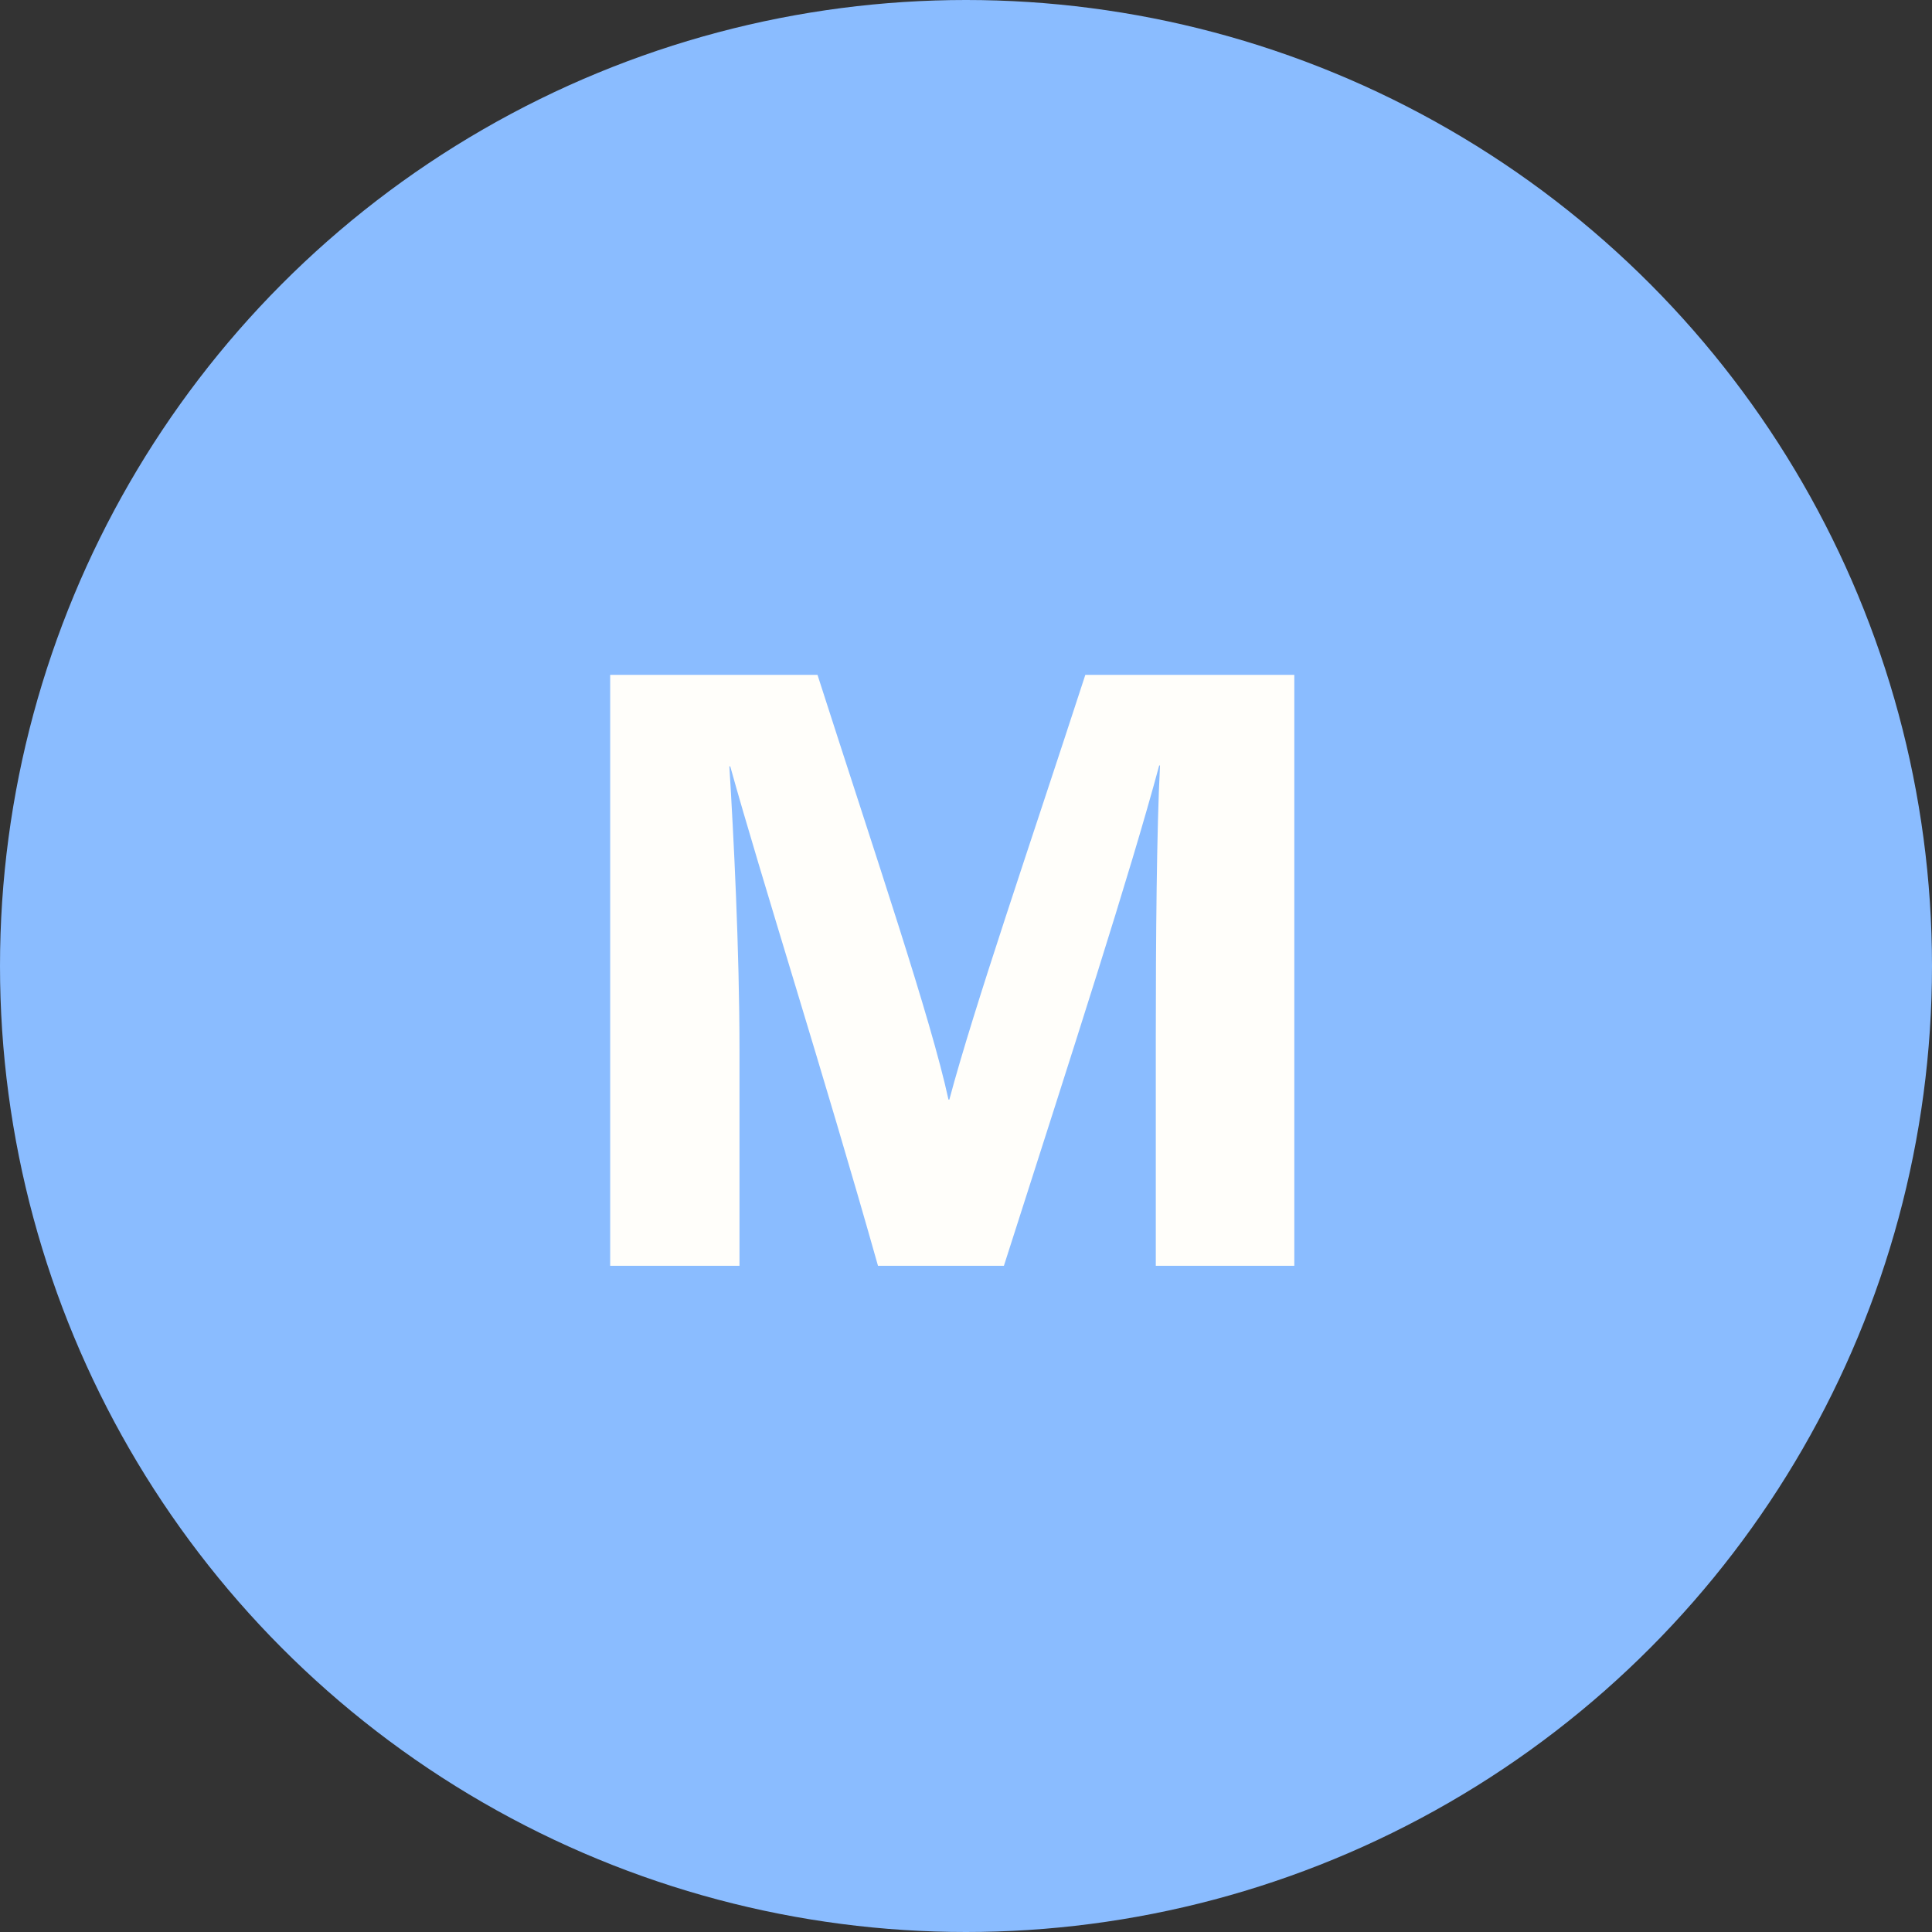
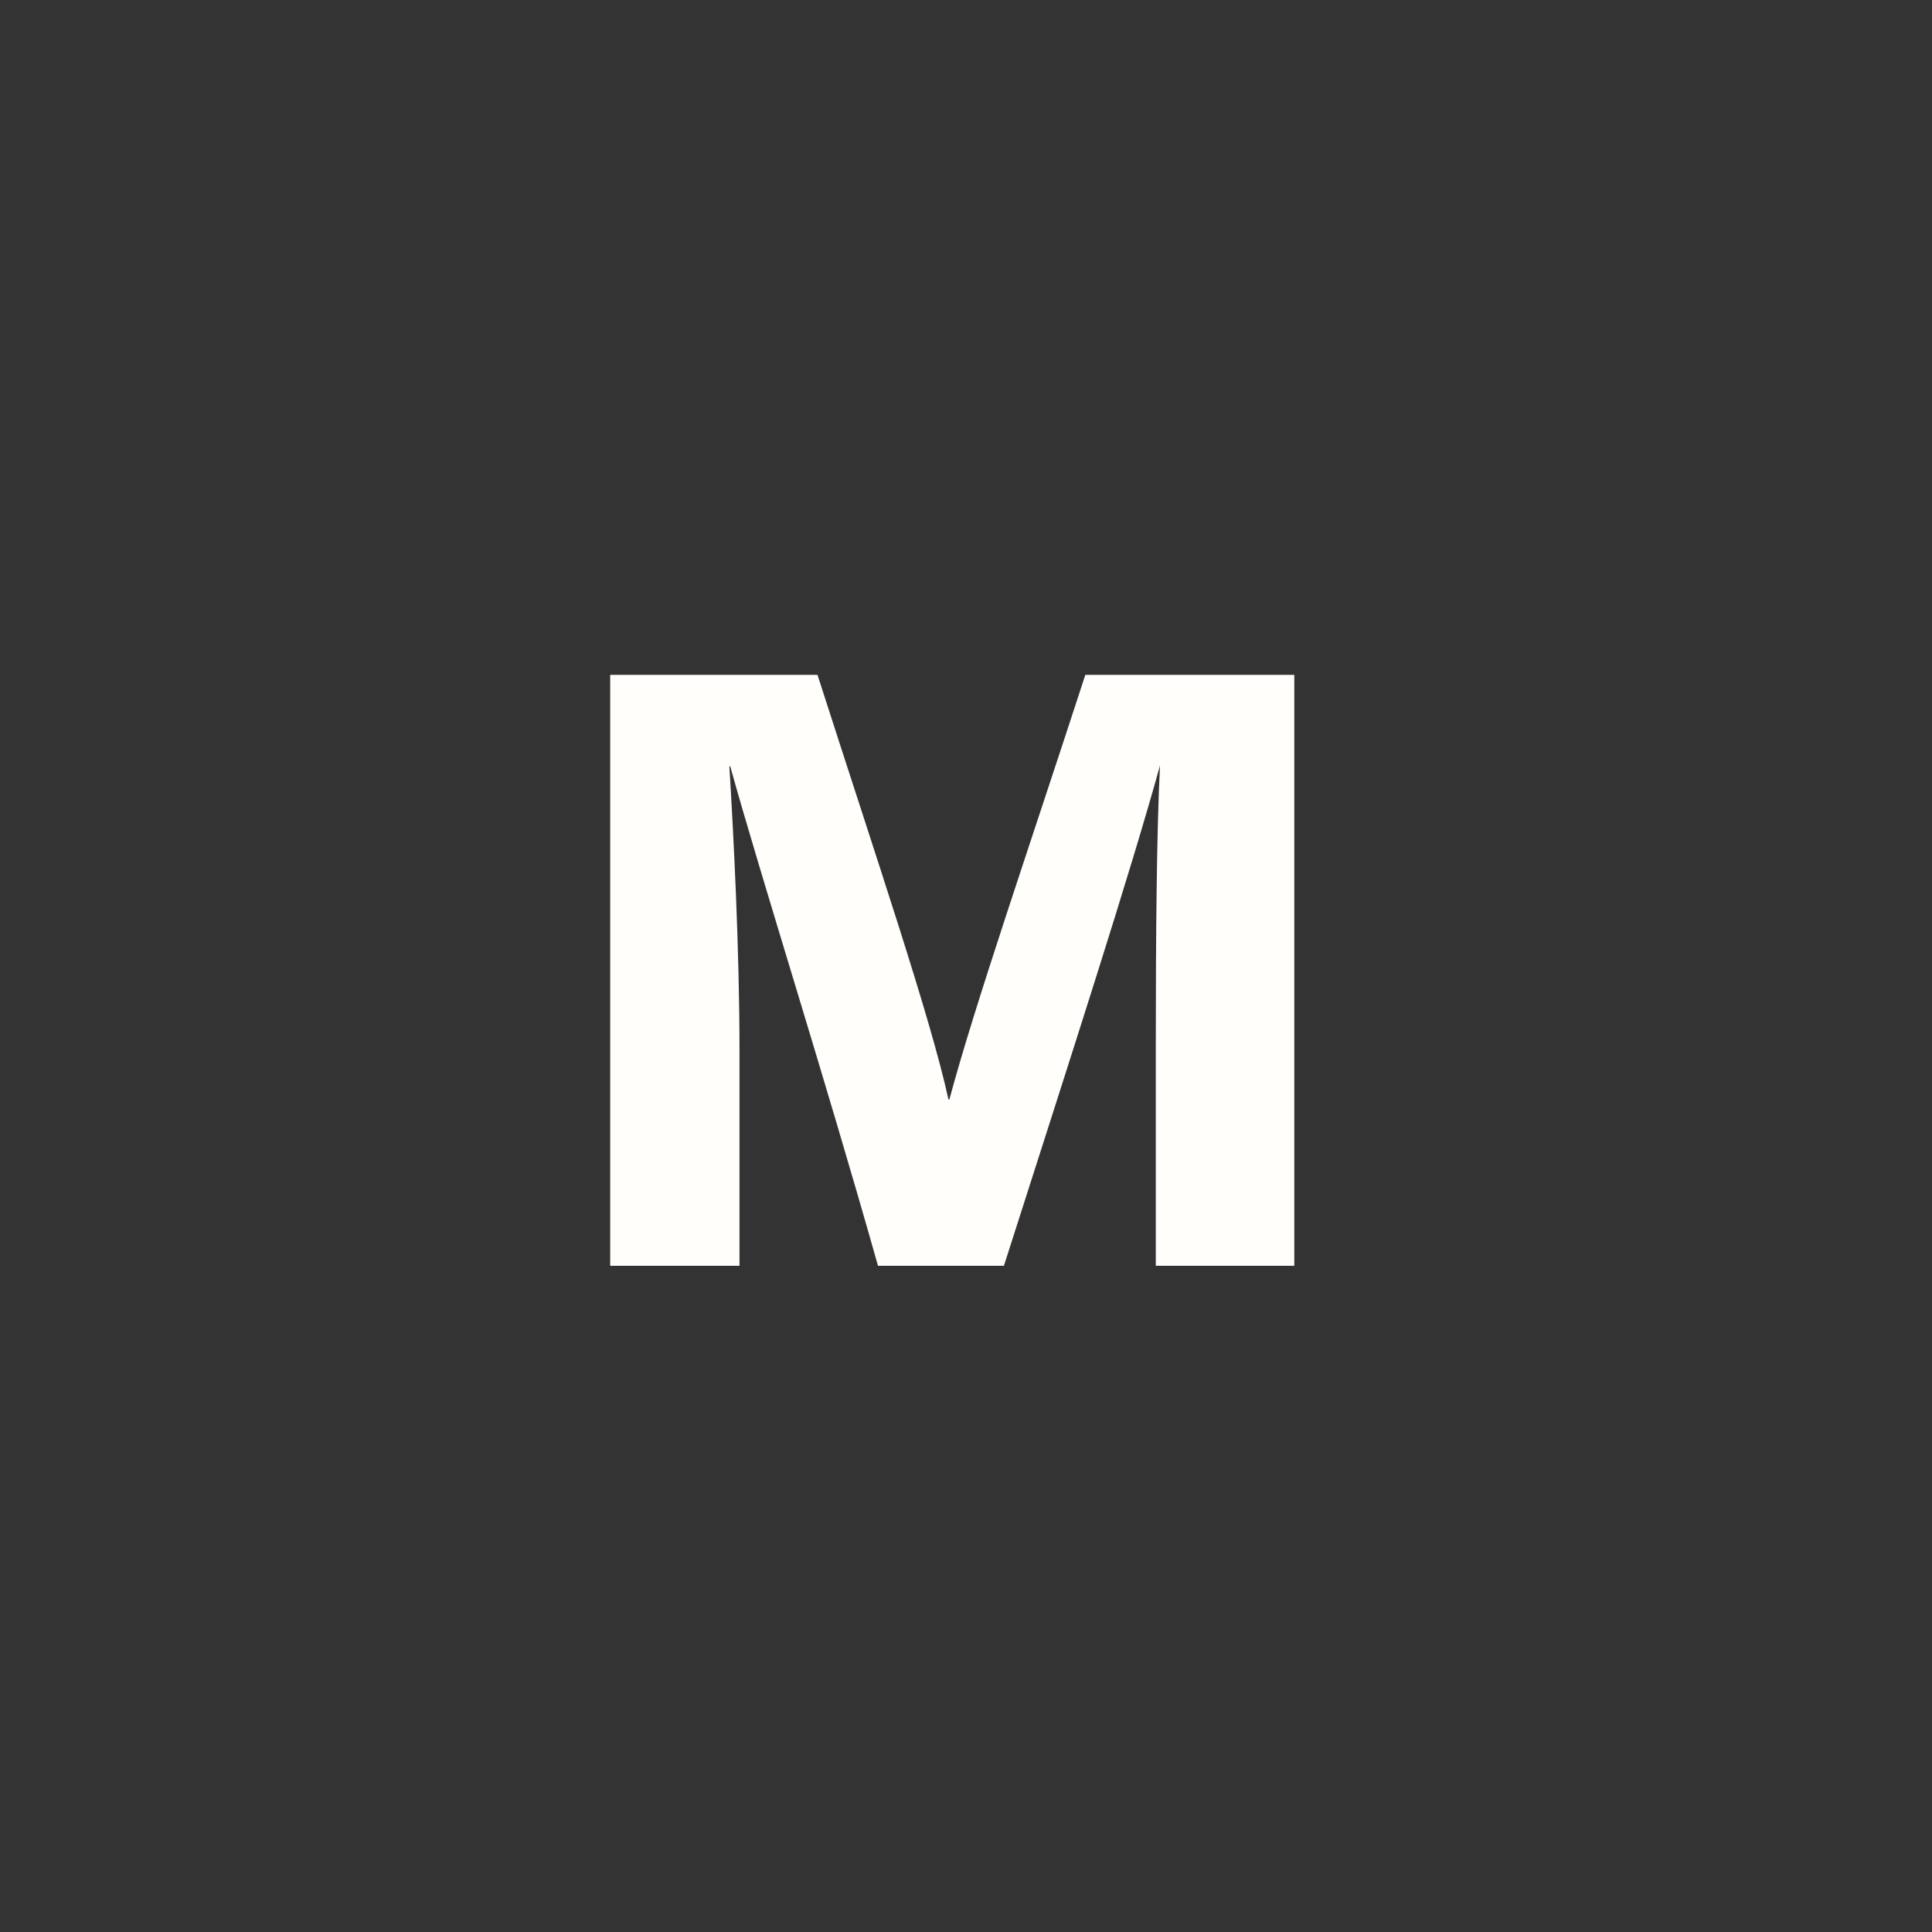
<svg xmlns="http://www.w3.org/2000/svg" width="29" height="29" viewBox="0 0 29 29" fill="none">
  <rect x="0" y="0" width="29" height="29" fill="#333333" stroke="none" />
-   <circle cx="14.5" cy="14.5" r="14.5" fill="#8ABCFF" />
-   <path d="M17.349 19V15.598C17.349 14.073 17.362 12.473 17.412 11.49H17.4C16.959 13.128 16.114 15.737 15.069 19H13.179C12.372 16.14 11.427 13.179 10.961 11.503H10.948C11.011 12.524 11.1 14.25 11.1 15.762V19H9.159V10.13H12.271C13.153 12.876 13.972 15.283 14.237 16.505H14.25C14.628 15.094 15.434 12.763 16.291 10.13H19.428V19H17.349Z" fill="#FFFEFA" />
+   <path d="M17.349 19V15.598C17.349 14.073 17.362 12.473 17.412 11.49C16.959 13.128 16.114 15.737 15.069 19H13.179C12.372 16.14 11.427 13.179 10.961 11.503H10.948C11.011 12.524 11.1 14.25 11.1 15.762V19H9.159V10.13H12.271C13.153 12.876 13.972 15.283 14.237 16.505H14.25C14.628 15.094 15.434 12.763 16.291 10.13H19.428V19H17.349Z" fill="#FFFEFA" />
</svg>